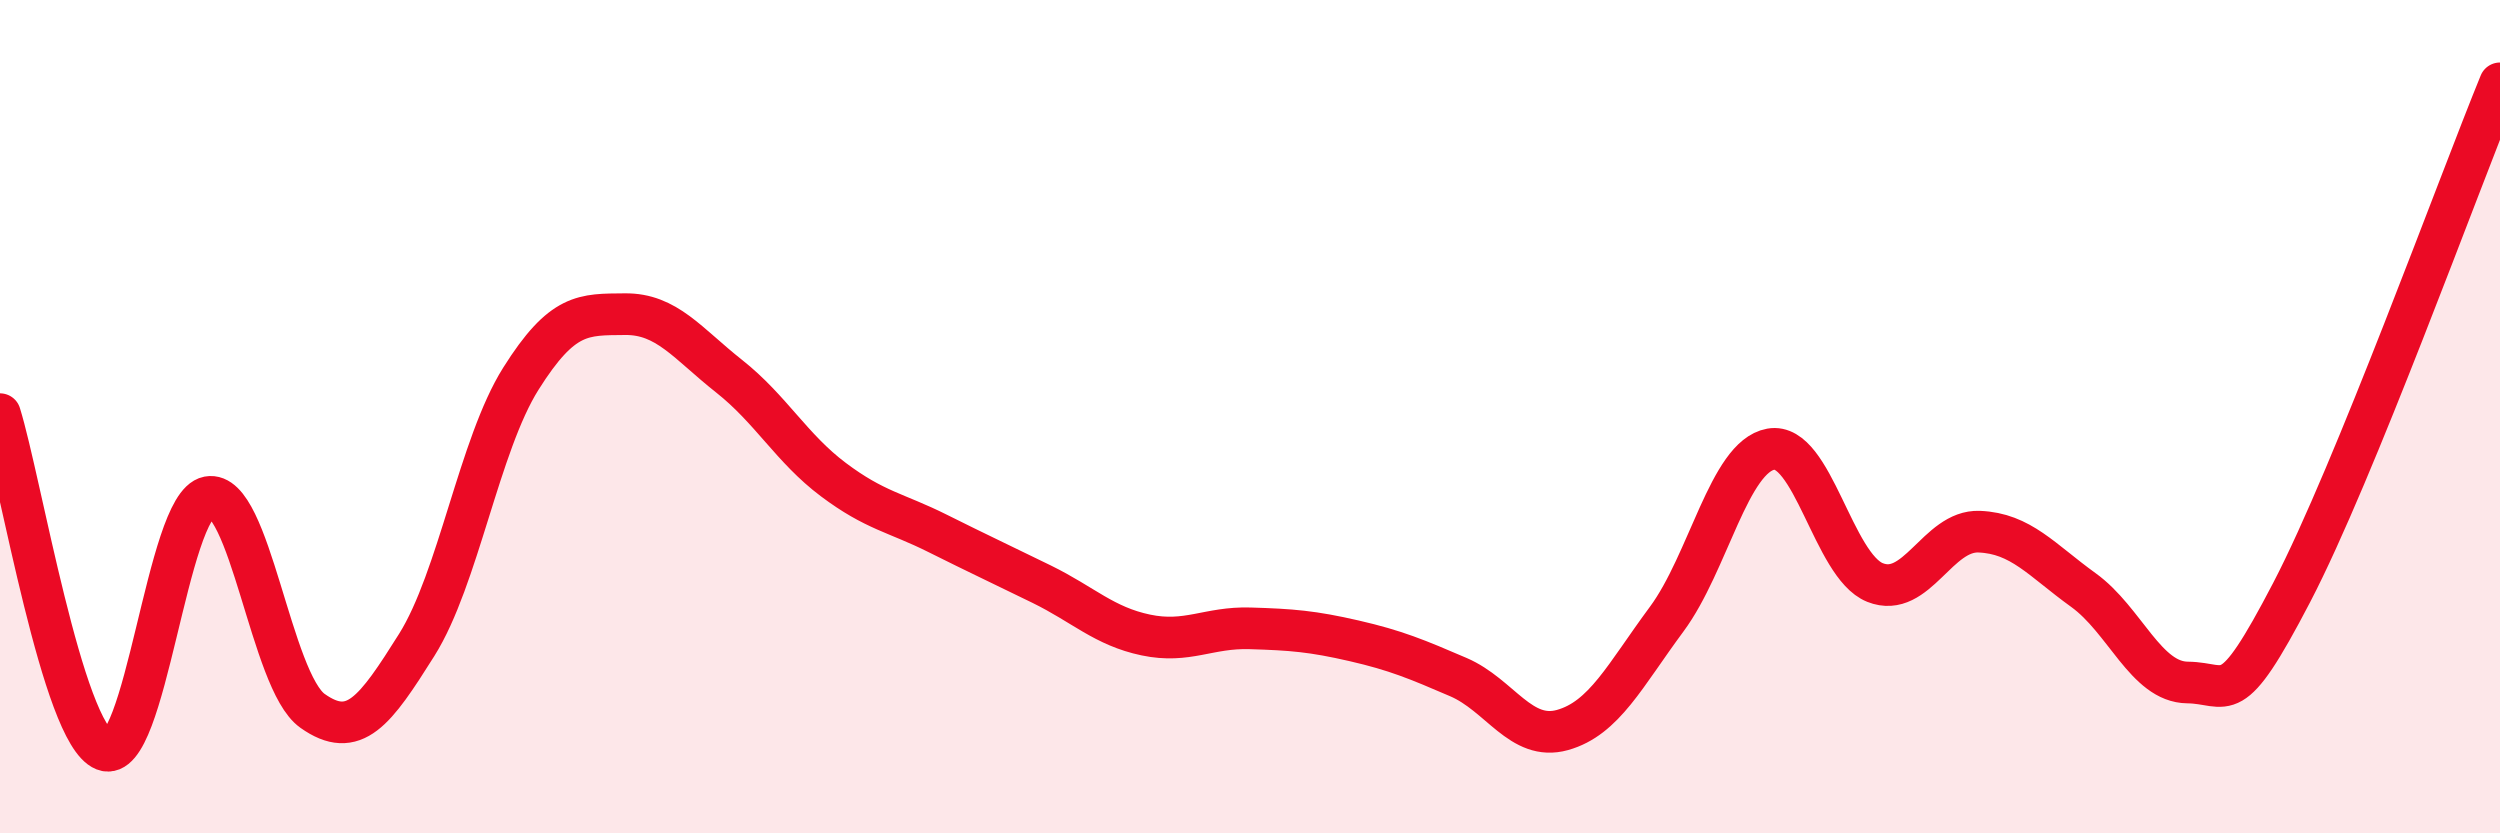
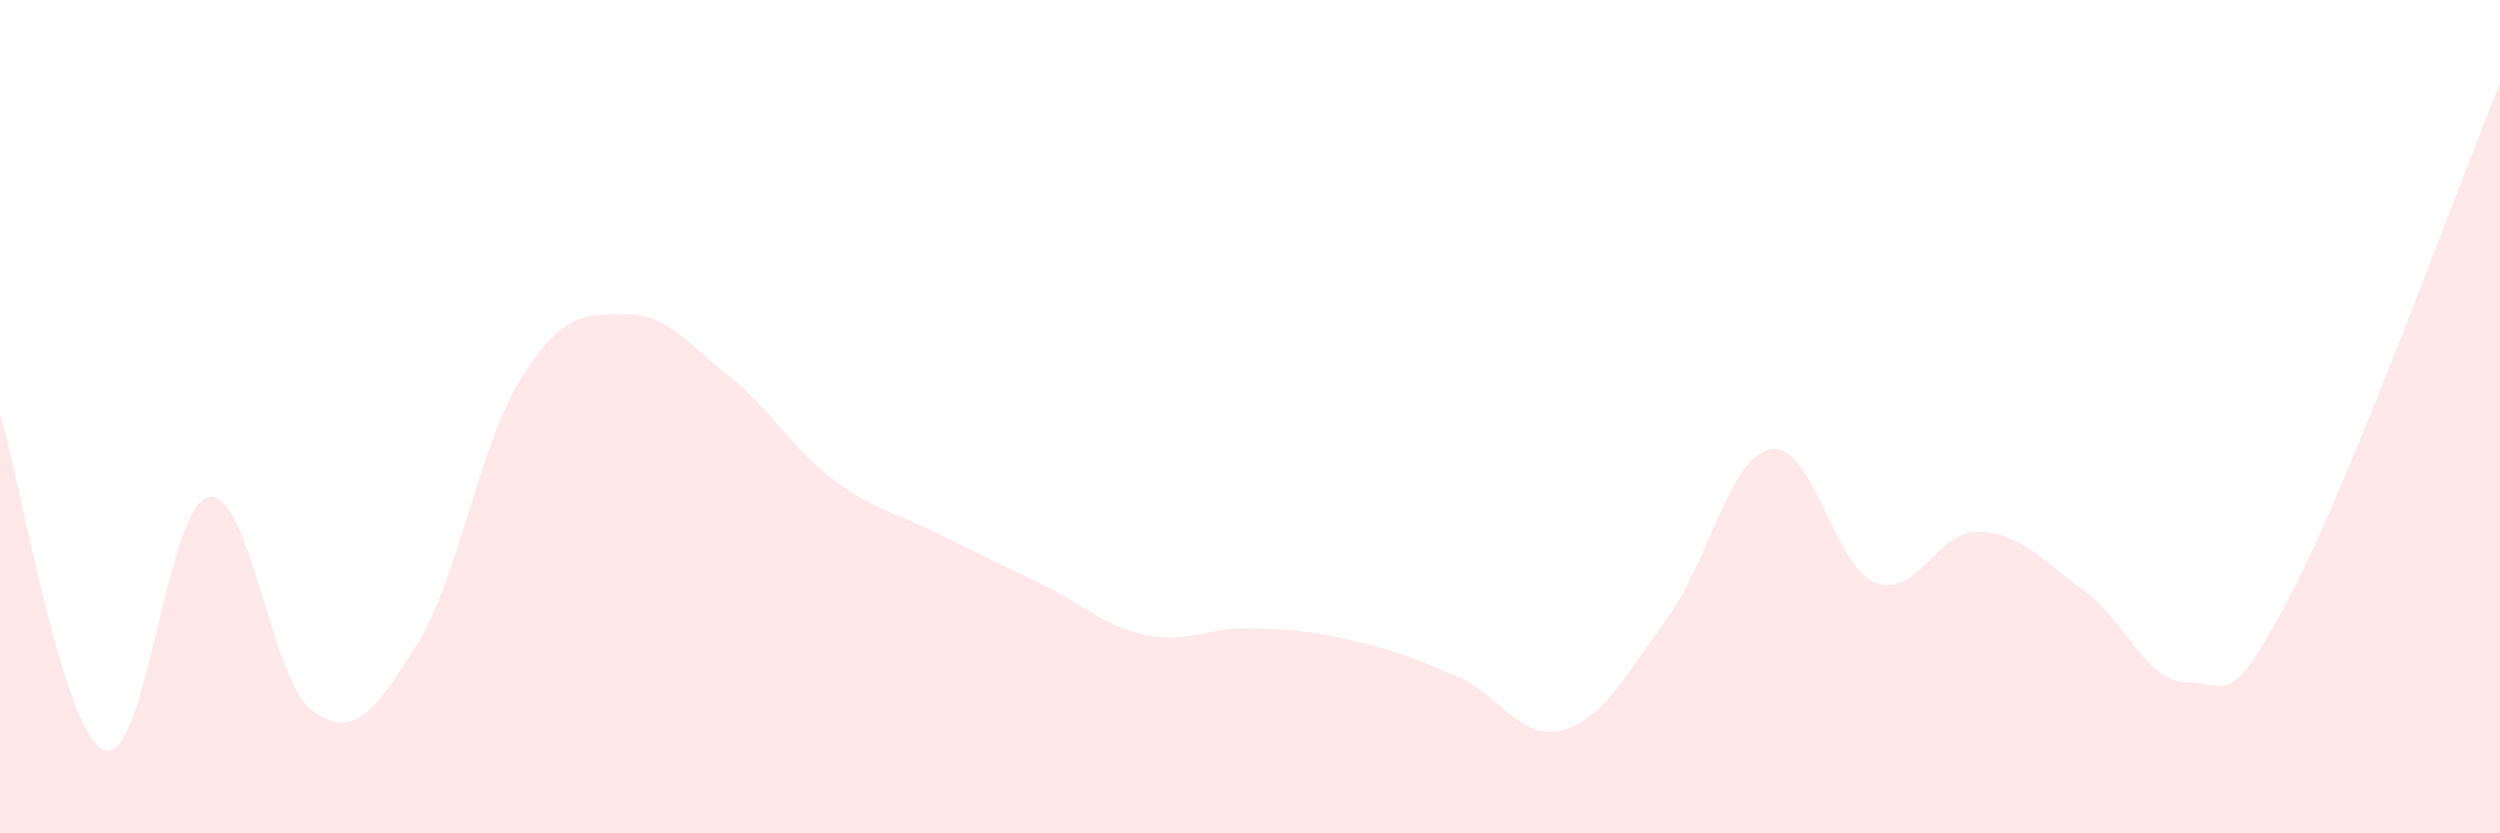
<svg xmlns="http://www.w3.org/2000/svg" width="60" height="20" viewBox="0 0 60 20">
  <path d="M 0,9.94 C 0.5,11.55 1.5,17.6 2.5,18 C 3.5,18.4 4,12.12 5,11.93 C 6,11.74 6.5,16.35 7.5,17.06 C 8.5,17.77 9,17.07 10,15.48 C 11,13.89 11.5,10.68 12.5,9.09 C 13.5,7.5 14,7.55 15,7.54 C 16,7.53 16.5,8.24 17.5,9.03 C 18.5,9.82 19,10.76 20,11.51 C 21,12.26 21.5,12.3 22.5,12.8 C 23.5,13.3 24,13.53 25,14.02 C 26,14.51 26.5,15.03 27.5,15.24 C 28.5,15.45 29,15.05 30,15.08 C 31,15.11 31.5,15.15 32.5,15.38 C 33.5,15.61 34,15.82 35,16.25 C 36,16.68 36.5,17.8 37.5,17.52 C 38.5,17.24 39,16.21 40,14.86 C 41,13.51 41.5,10.96 42.5,10.78 C 43.5,10.6 44,13.58 45,13.98 C 46,14.38 46.5,12.72 47.5,12.76 C 48.5,12.8 49,13.44 50,14.16 C 51,14.88 51.5,16.37 52.5,16.38 C 53.5,16.39 53.5,17.1 55,14.22 C 56.5,11.34 59,4.44 60,2L60 20L0 20Z" fill="#EB0A25" opacity="0.1" stroke-linecap="round" stroke-linejoin="round" />
-   <path d="M 0,9.94 C 0.5,11.55 1.5,17.6 2.5,18 C 3.5,18.4 4,12.12 5,11.93 C 6,11.74 6.5,16.35 7.5,17.06 C 8.5,17.77 9,17.07 10,15.48 C 11,13.89 11.5,10.68 12.5,9.09 C 13.5,7.5 14,7.55 15,7.54 C 16,7.53 16.5,8.24 17.5,9.03 C 18.5,9.82 19,10.76 20,11.51 C 21,12.26 21.5,12.3 22.5,12.8 C 23.5,13.3 24,13.53 25,14.02 C 26,14.51 26.5,15.03 27.5,15.24 C 28.5,15.45 29,15.05 30,15.08 C 31,15.11 31.5,15.15 32.5,15.38 C 33.5,15.61 34,15.82 35,16.25 C 36,16.68 36.5,17.8 37.5,17.52 C 38.5,17.24 39,16.21 40,14.86 C 41,13.51 41.5,10.96 42.5,10.78 C 43.5,10.6 44,13.58 45,13.98 C 46,14.38 46.5,12.72 47.5,12.76 C 48.5,12.8 49,13.44 50,14.16 C 51,14.88 51.5,16.37 52.5,16.38 C 53.5,16.39 53.5,17.1 55,14.22 C 56.5,11.34 59,4.44 60,2" stroke="#EB0A25" stroke-width="1" fill="none" stroke-linecap="round" stroke-linejoin="round" />
</svg>